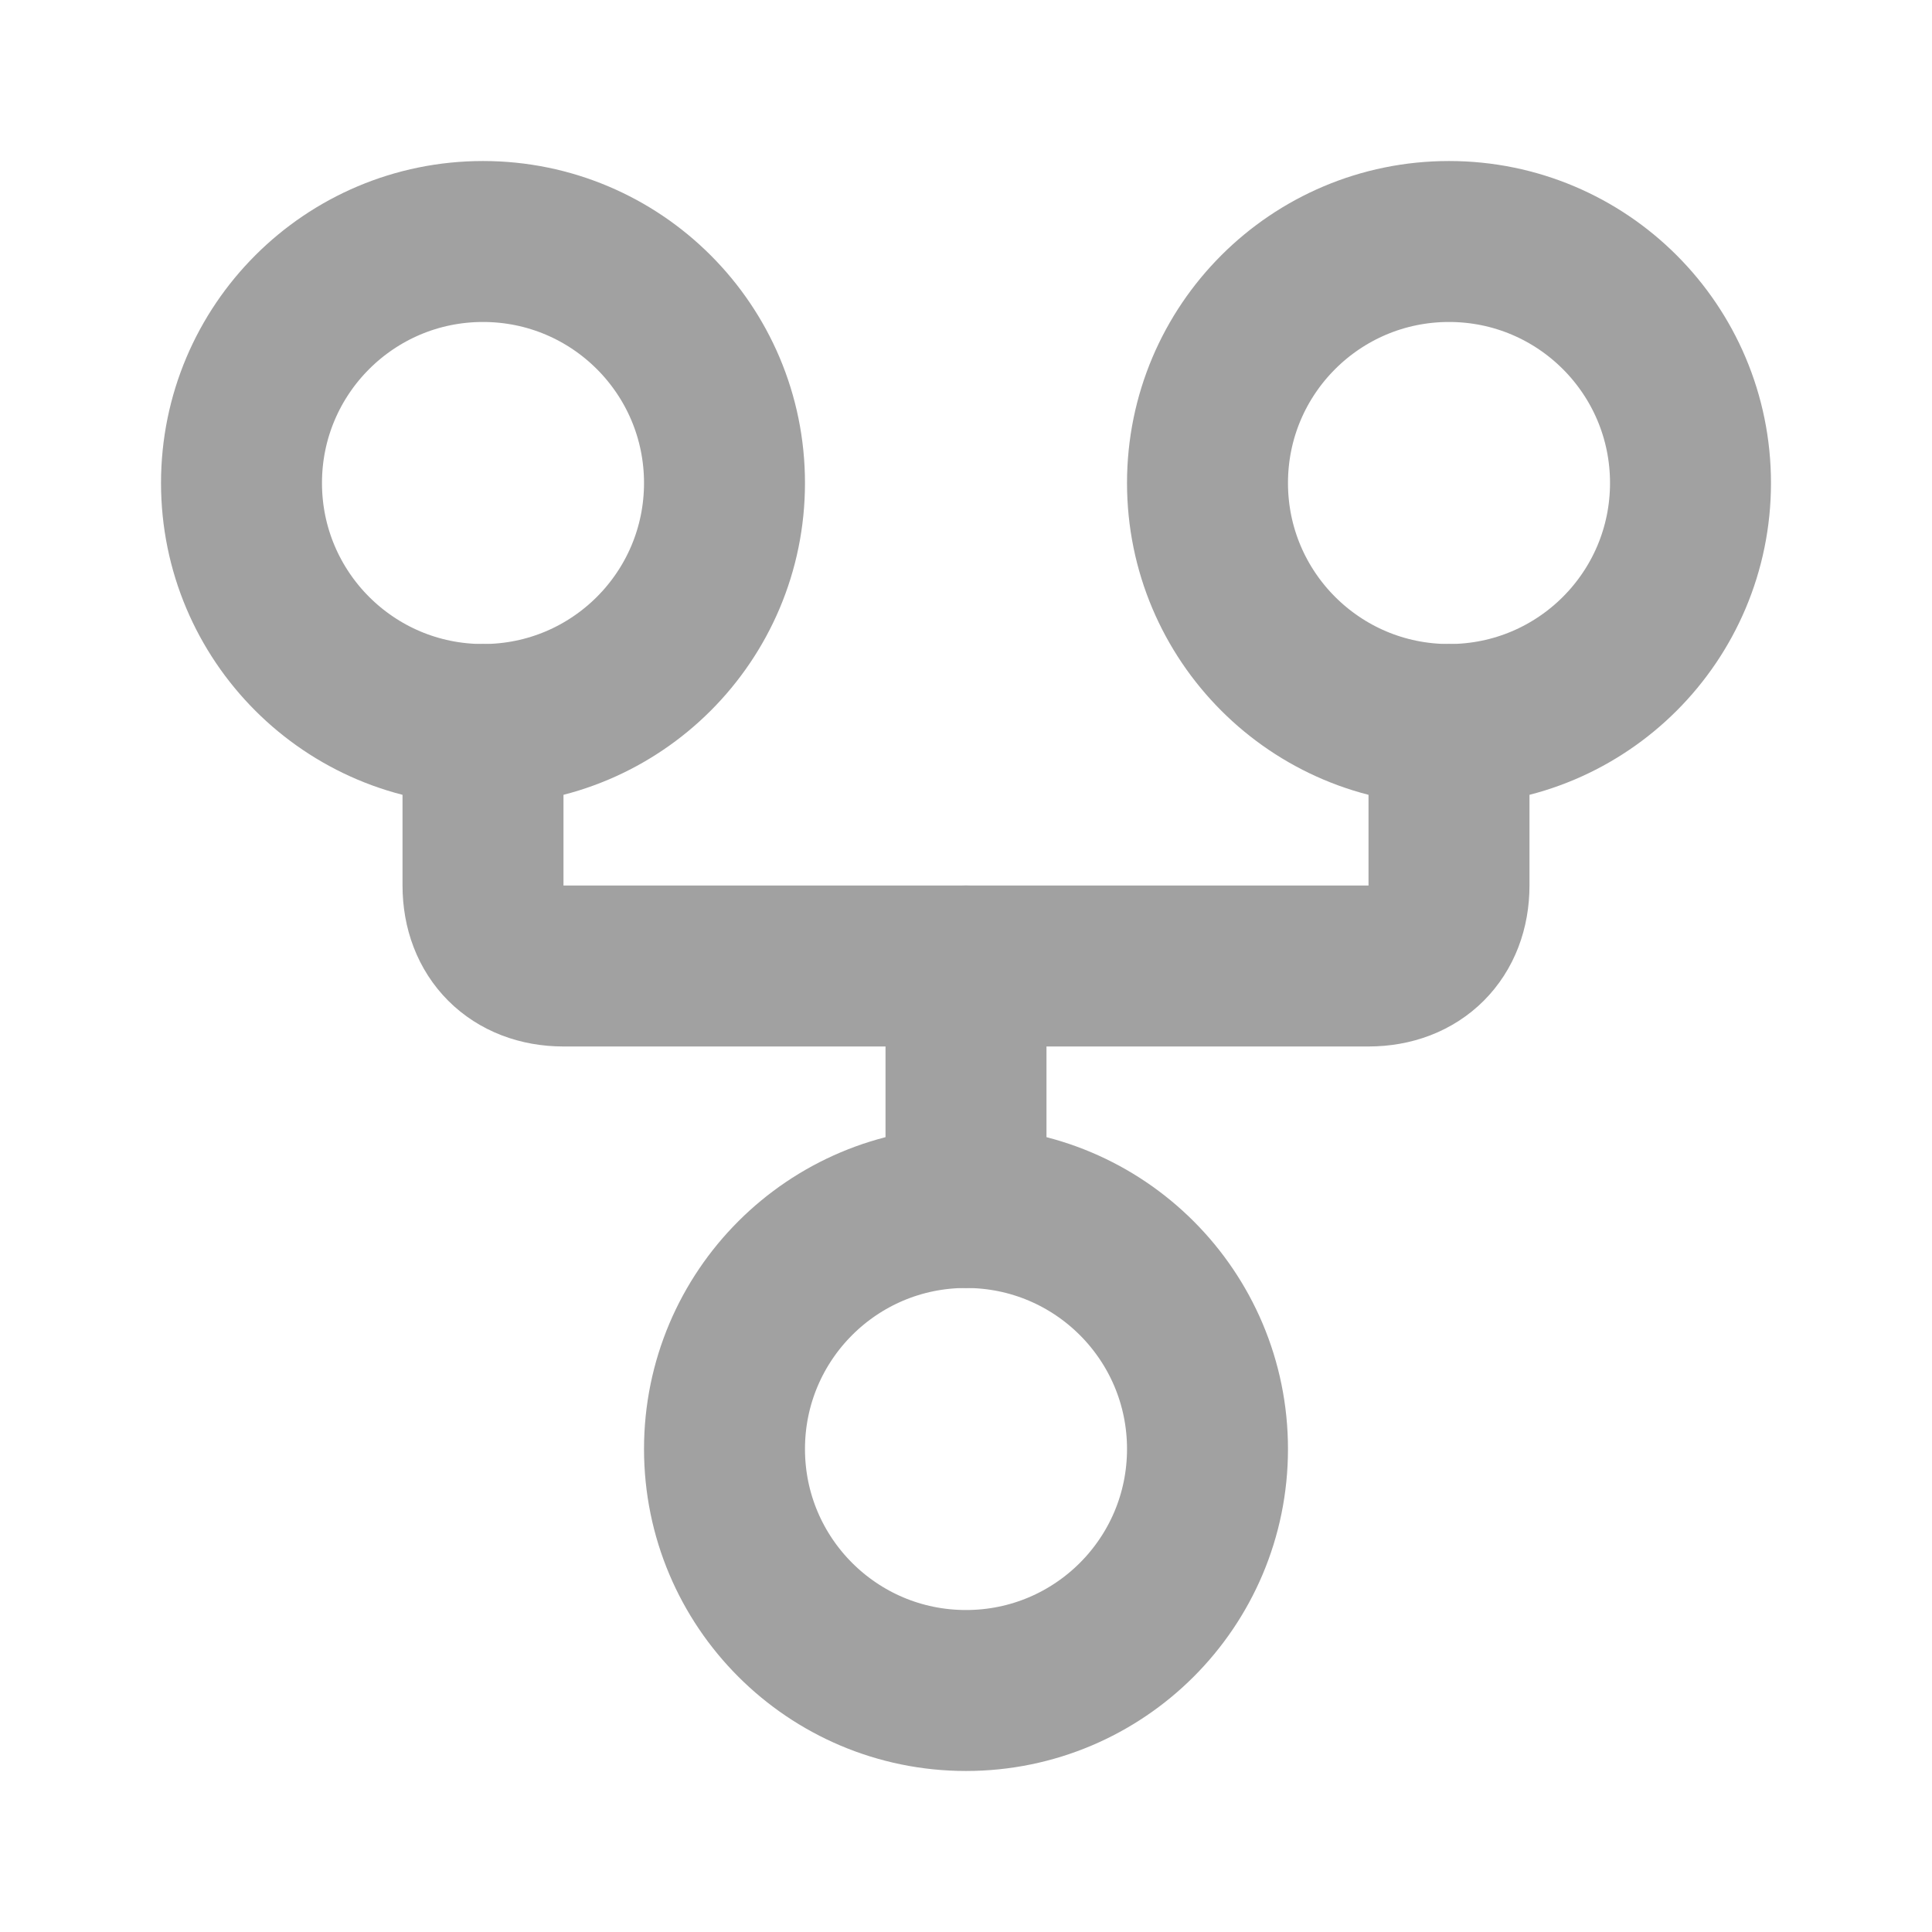
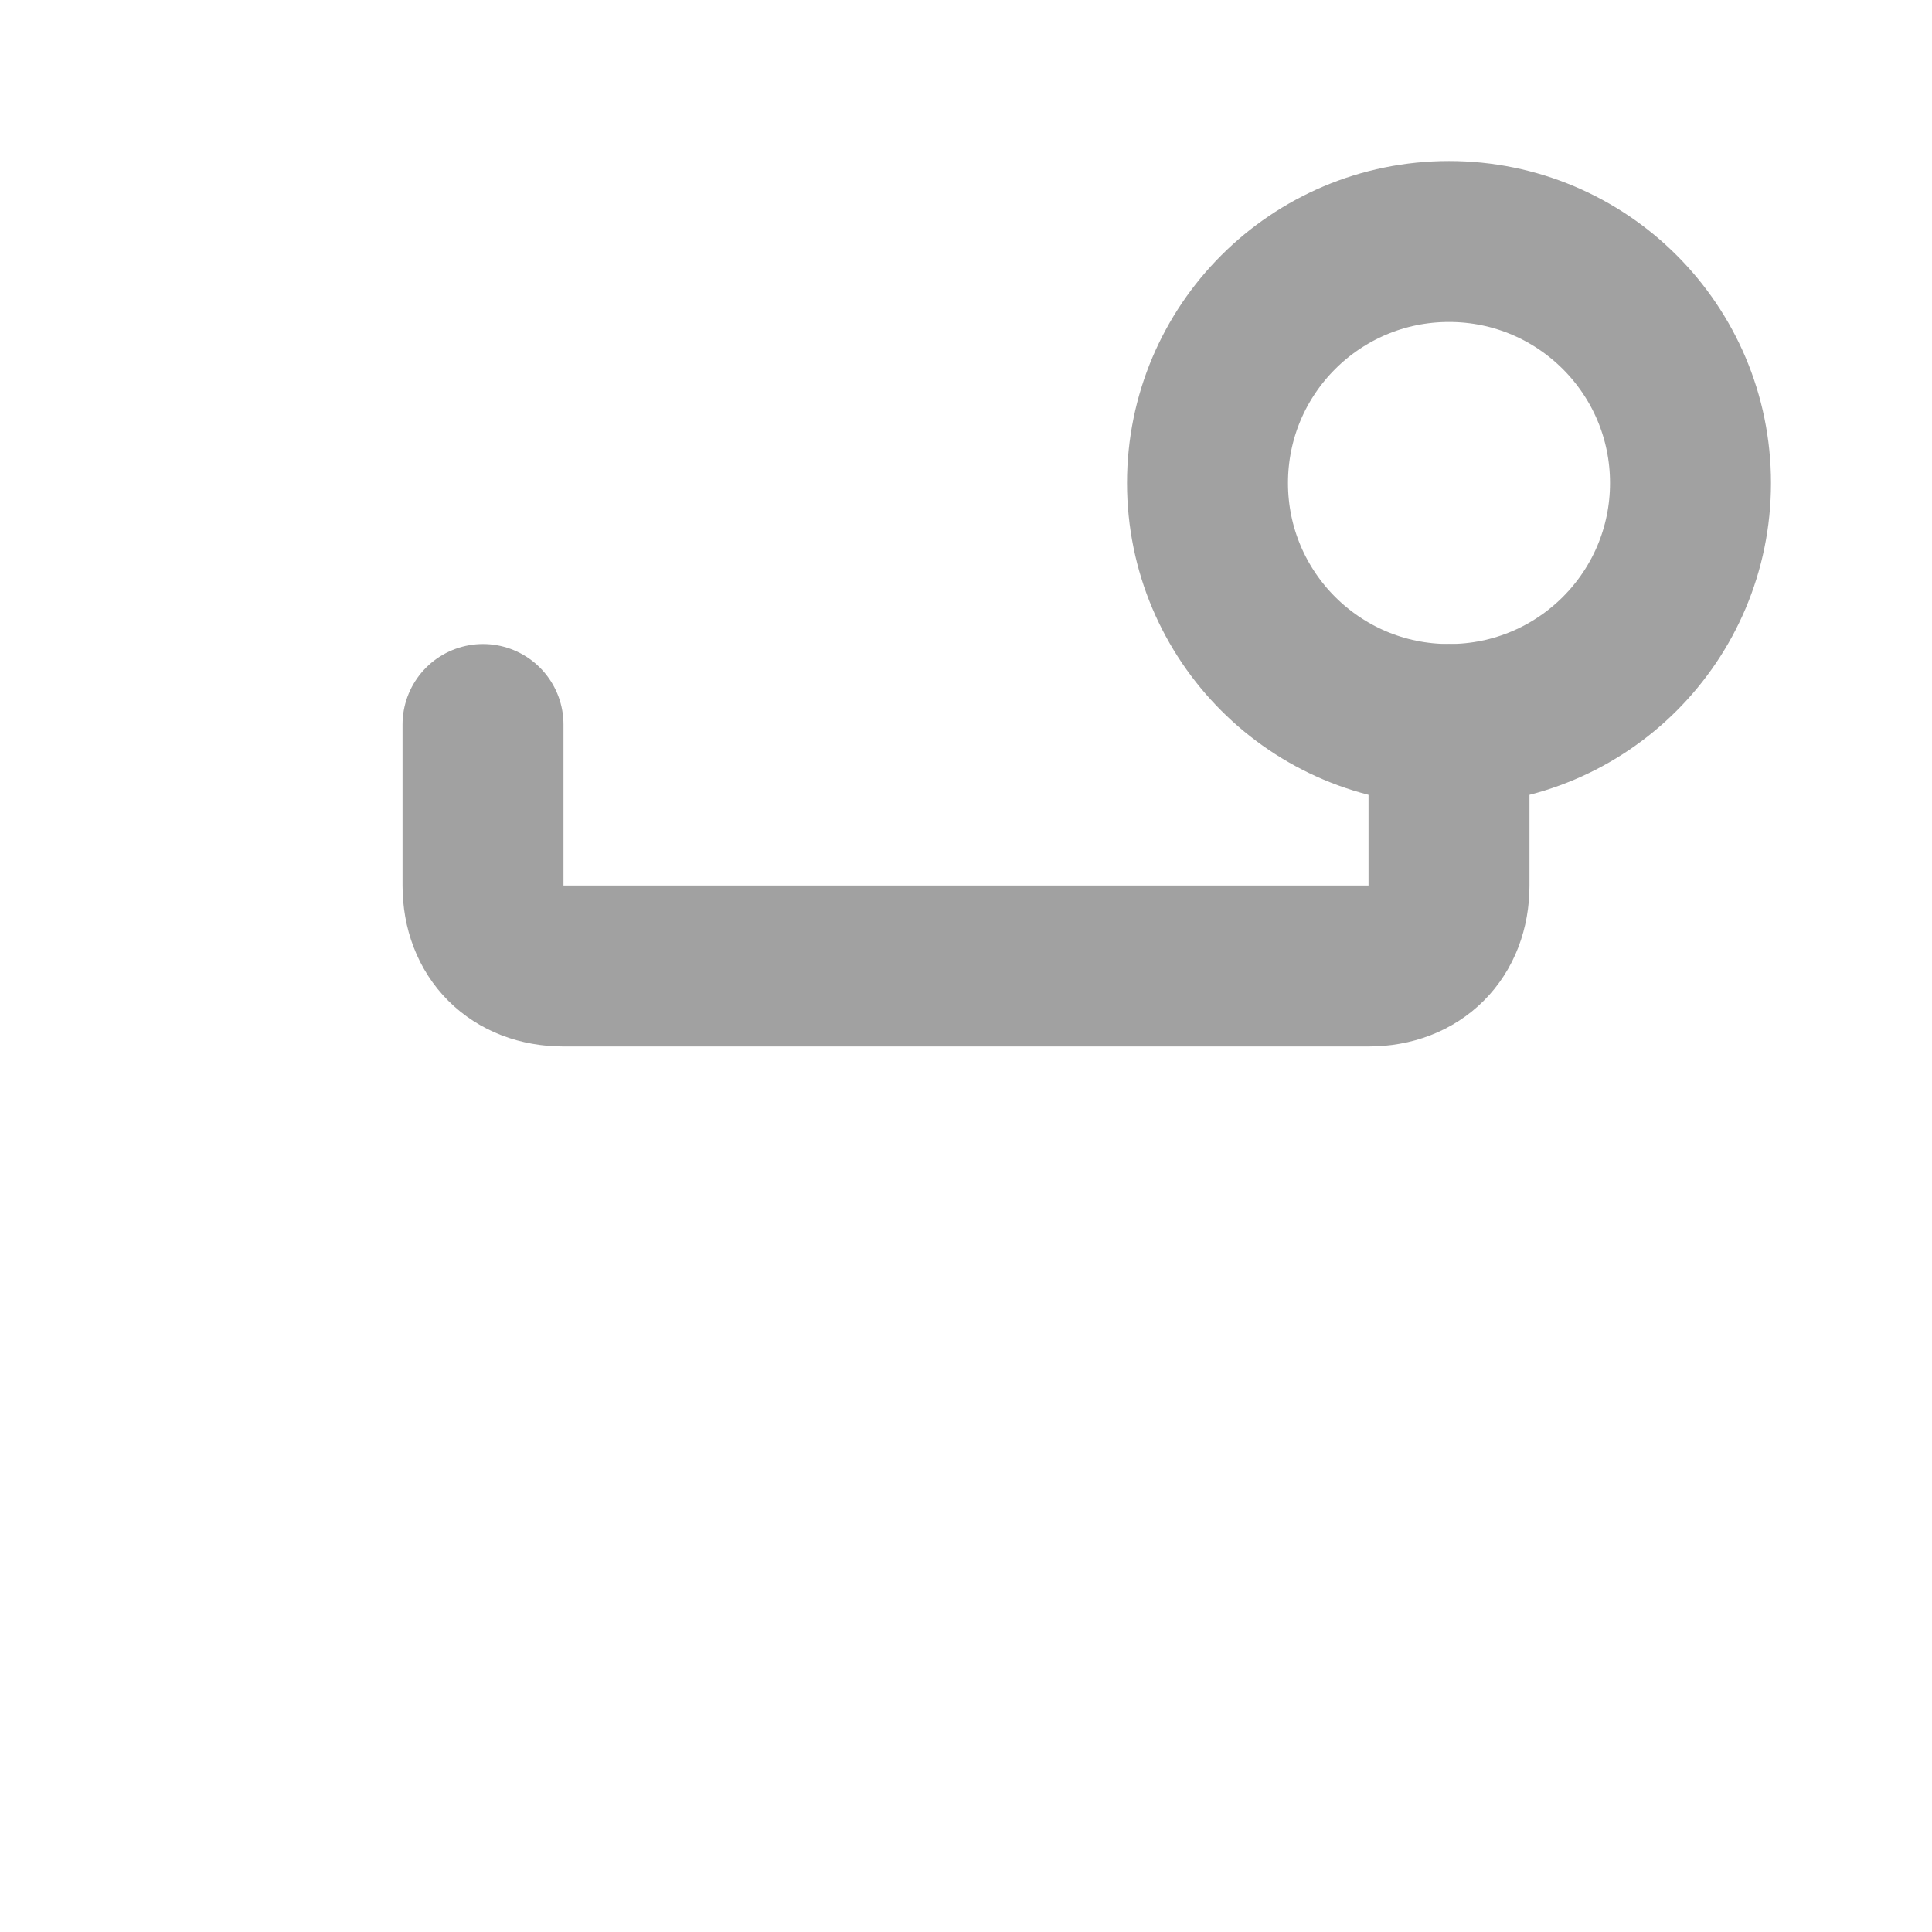
<svg xmlns="http://www.w3.org/2000/svg" preserveAspectRatio="none" width="100%" height="100%" overflow="visible" style="display: block;" viewBox="0 0 16 16" fill="none">
  <g id="Icon">
-     <path id="Vector" d="M8 14C9.105 14 10 13.105 10 12C10 10.895 9.105 10 8 10C6.895 10 6 10.895 6 12C6 13.105 6.895 14 8 14Z" stroke="#A1A1A1" stroke-width="1.333" stroke-linecap="round" stroke-linejoin="round" />
-     <path id="Vector_2" d="M4 6C5.105 6 6 5.105 6 4C6 2.895 5.105 2 4 2C2.895 2 2 2.895 2 4C2 5.105 2.895 6 4 6Z" stroke="#A1A1A1" stroke-width="1.333" stroke-linecap="round" stroke-linejoin="round" />
    <path id="Vector_3" d="M12 6C13.105 6 14 5.105 14 4C14 2.895 13.105 2 12 2C10.895 2 10 2.895 10 4C10 5.105 10.895 6 12 6Z" stroke="#A1A1A1" stroke-width="1.333" stroke-linecap="round" stroke-linejoin="round" />
    <path id="Vector_4" d="M12 6V7.333C12 7.733 11.733 8 11.333 8H4.667C4.267 8 4 7.733 4 7.333V6" stroke="#A1A1A1" stroke-width="1.333" stroke-linecap="round" stroke-linejoin="round" />
-     <path id="Vector_5" d="M8 8V10" stroke="#A1A1A1" stroke-width="1.333" stroke-linecap="round" stroke-linejoin="round" />
  </g>
</svg>